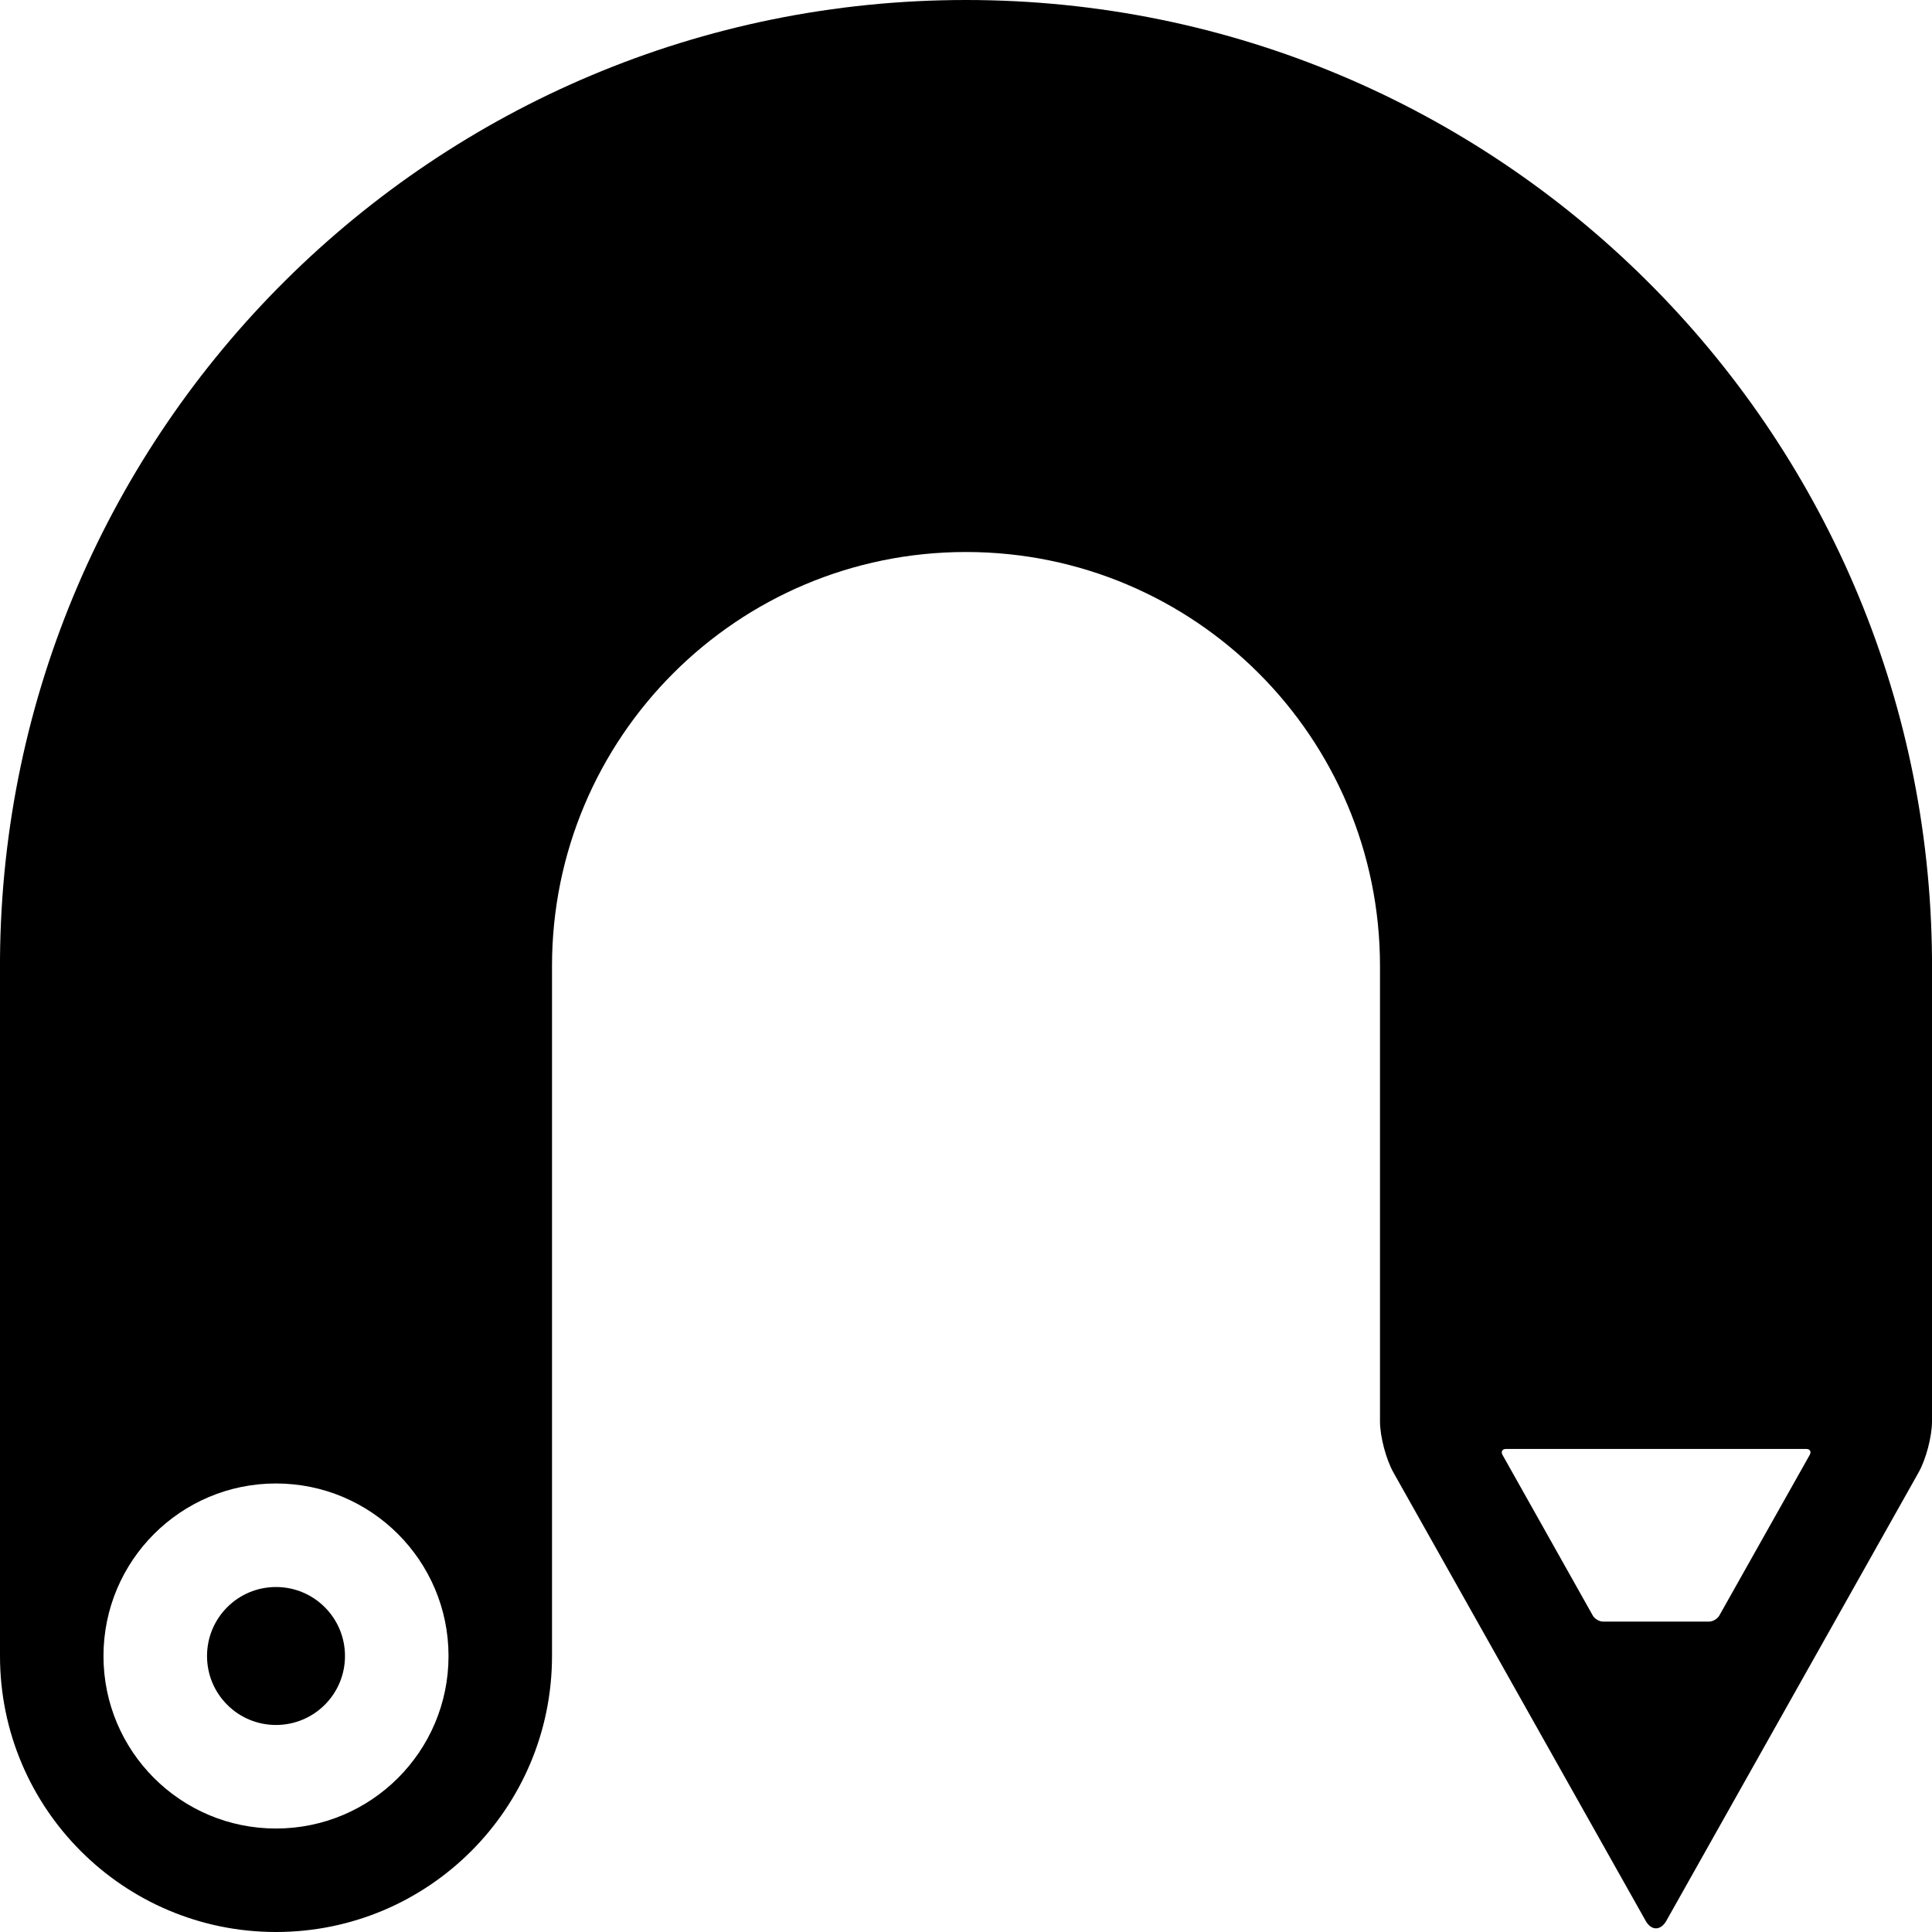
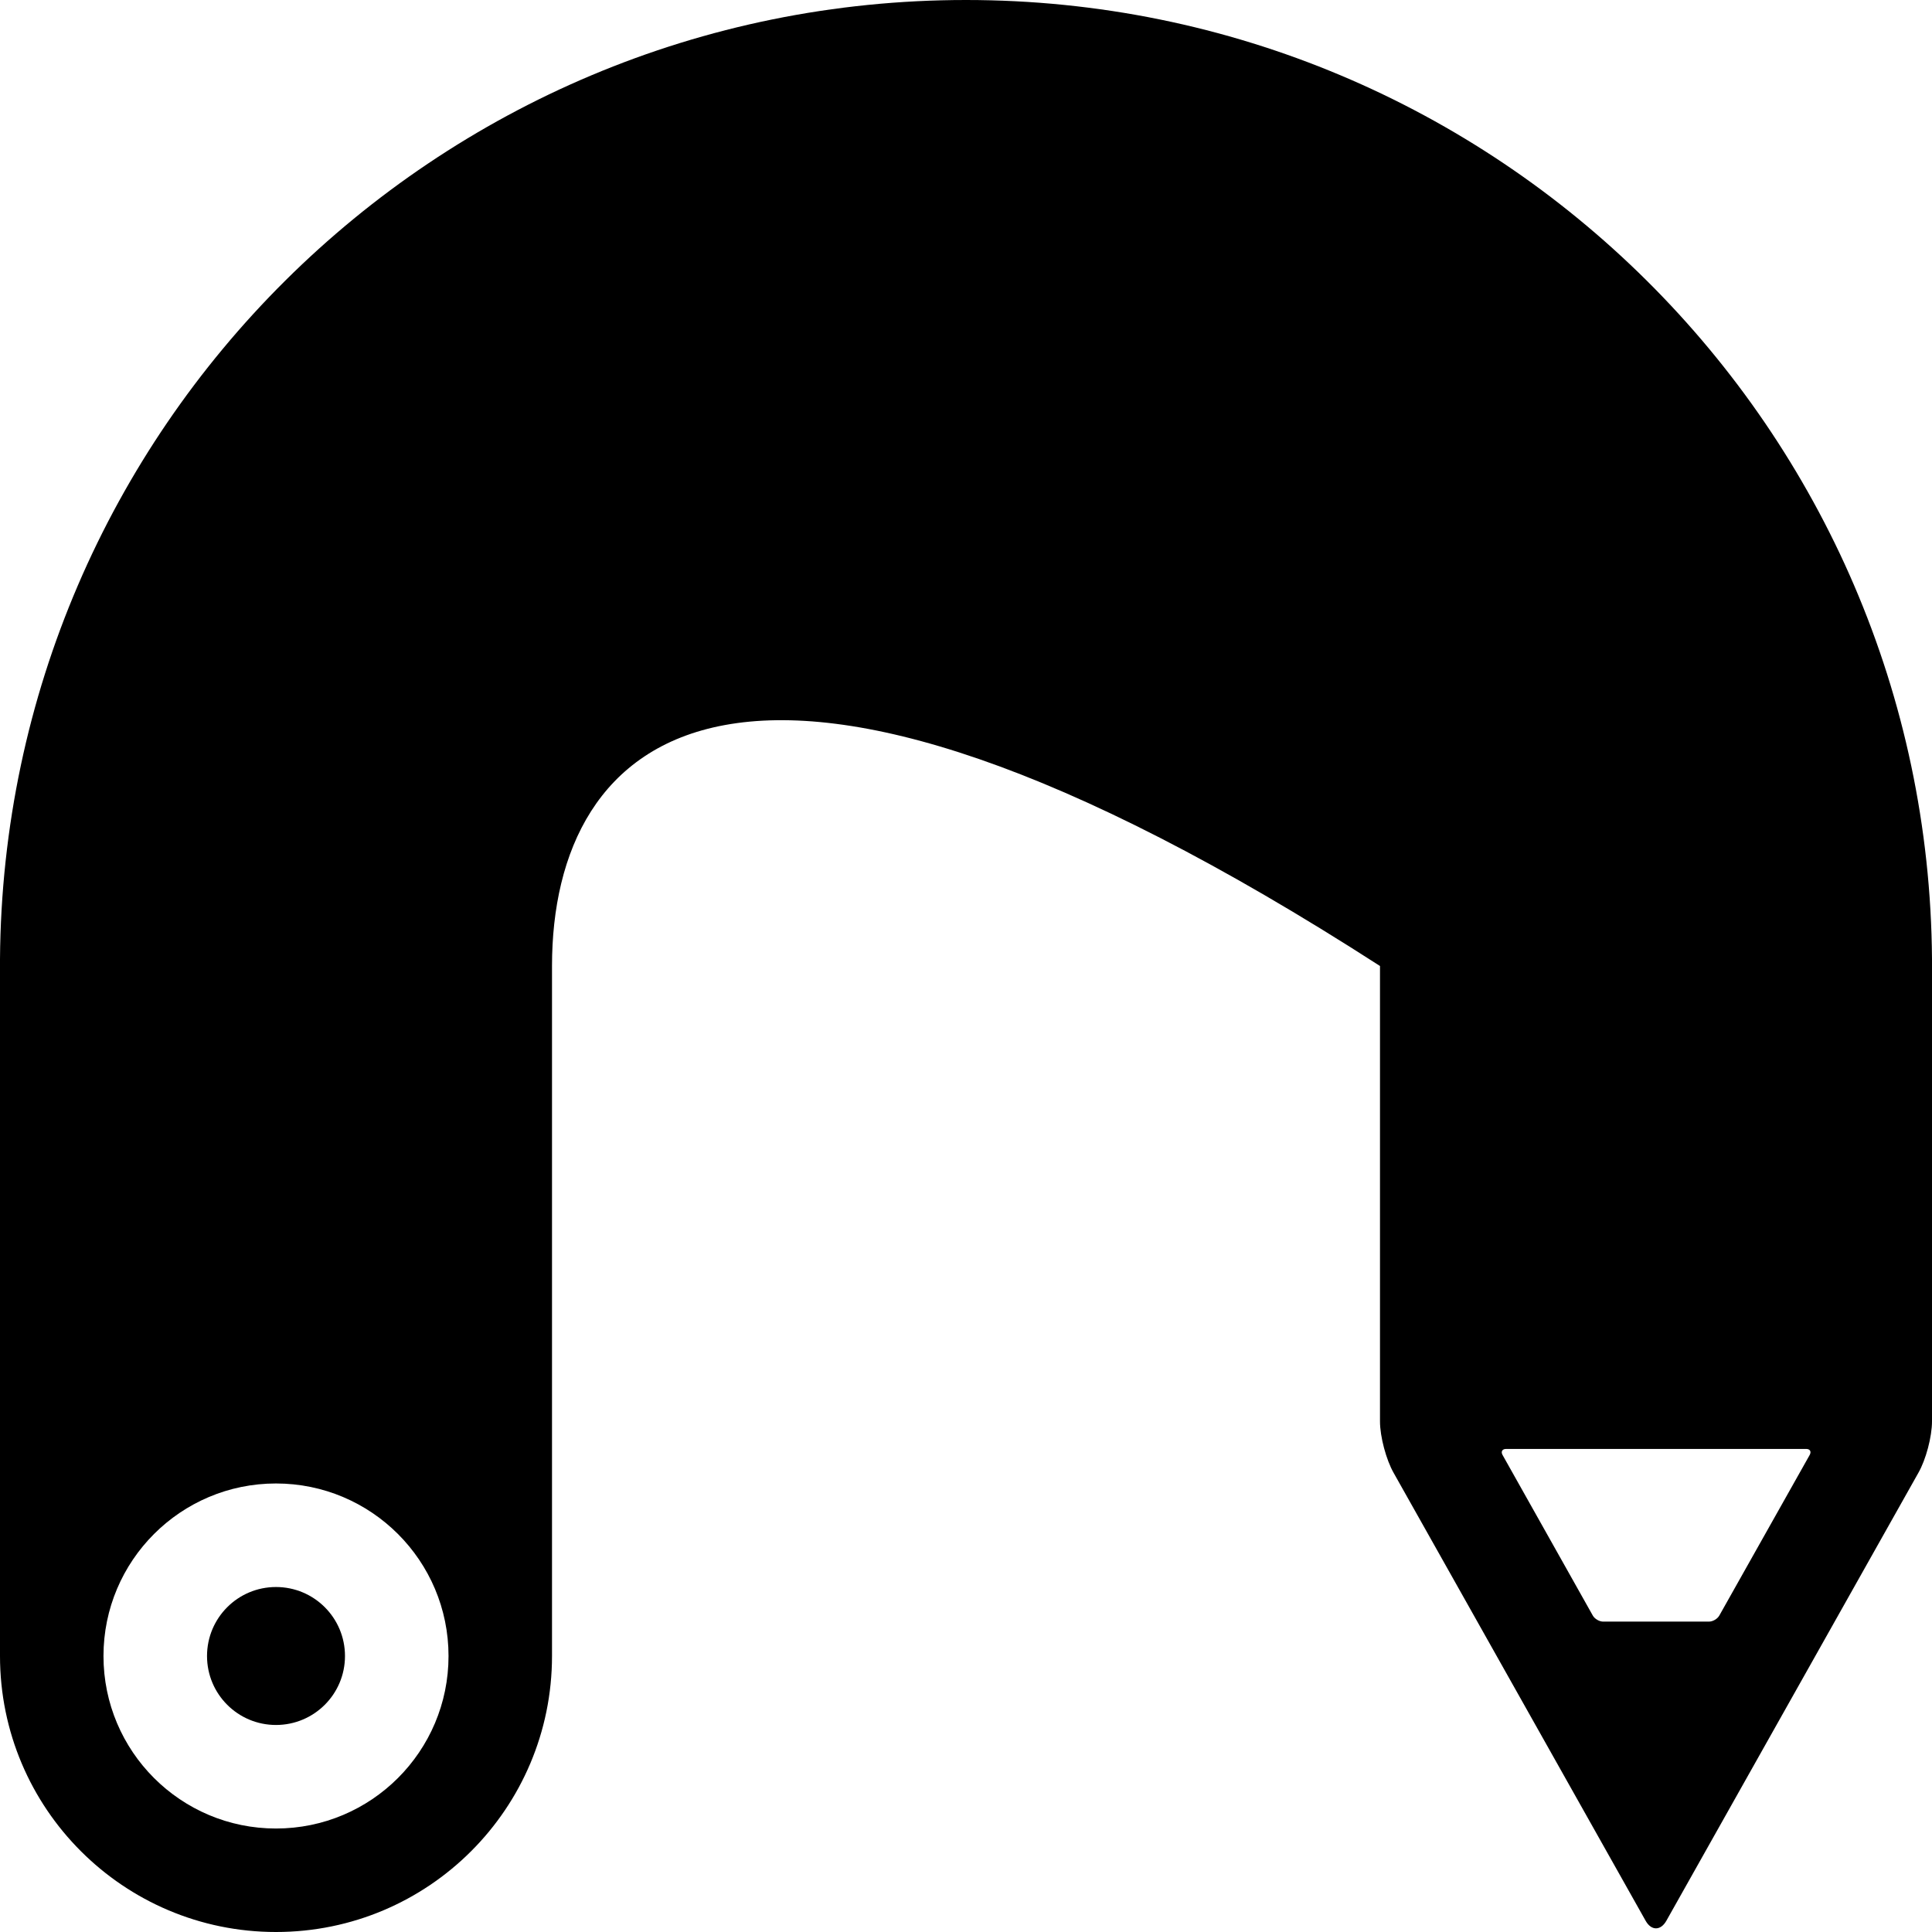
<svg xmlns="http://www.w3.org/2000/svg" width="32px" height="32px" viewBox="0 0 32 32" version="1.1">
  <title>icon</title>
  <desc>Created with Sketch.</desc>
  <defs />
  <g id="Page-1" stroke="none" stroke-width="1" fill="none" fill-rule="evenodd">
    <g id="icon" fill="#000000">
-       <path d="M0,15.886 C0.062,7.102 7.202,0 16,0 C24.798,0 31.938,7.102 32,15.886 L32,23.543 C32,23.795 31.899,24.178 31.773,24.397 L27.599,31.816 C27.505,31.98 27.352,31.981 27.258,31.816 L23.084,24.397 C22.959,24.178 22.857,23.795 22.857,23.543 L22.857,16 C22.857,12.213 19.787,9.143 16,9.143 C12.213,9.143 9.143,12.213 9.143,16 L9.143,27.428 C9.143,29.953 7.097,32 4.571,32 C2.047,32 0,29.953 0,27.428 L0,15.886 Z M24.887,24.099 L26.382,26.759 C26.413,26.814 26.49,26.859 26.553,26.859 L28.306,26.859 C28.37,26.859 28.446,26.814 28.477,26.759 L29.974,24.099 C30.005,24.044 29.98,23.999 29.917,23.999 L24.944,23.999 C24.882,23.999 24.856,24.044 24.887,24.099 Z M4.571,30.286 C6.149,30.286 7.429,29.007 7.429,27.429 C7.429,25.851 6.149,24.571 4.571,24.571 C2.993,24.571 1.714,25.851 1.714,27.429 C1.714,29.007 2.993,30.286 4.571,30.286 Z M4.571,28.571 C3.94,28.571 3.429,28.06 3.429,27.429 C3.429,26.797 3.94,26.286 4.571,26.286 C5.203,26.286 5.714,26.797 5.714,27.429 C5.714,28.06 5.203,28.571 4.571,28.571 Z" id="Combined-Shape-Copy-3" />
+       <path d="M0,15.886 C0.062,7.102 7.202,0 16,0 C24.798,0 31.938,7.102 32,15.886 L32,23.543 C32,23.795 31.899,24.178 31.773,24.397 L27.599,31.816 C27.505,31.98 27.352,31.981 27.258,31.816 L23.084,24.397 C22.959,24.178 22.857,23.795 22.857,23.543 L22.857,16 C12.213,9.143 9.143,12.213 9.143,16 L9.143,27.428 C9.143,29.953 7.097,32 4.571,32 C2.047,32 0,29.953 0,27.428 L0,15.886 Z M24.887,24.099 L26.382,26.759 C26.413,26.814 26.49,26.859 26.553,26.859 L28.306,26.859 C28.37,26.859 28.446,26.814 28.477,26.759 L29.974,24.099 C30.005,24.044 29.98,23.999 29.917,23.999 L24.944,23.999 C24.882,23.999 24.856,24.044 24.887,24.099 Z M4.571,30.286 C6.149,30.286 7.429,29.007 7.429,27.429 C7.429,25.851 6.149,24.571 4.571,24.571 C2.993,24.571 1.714,25.851 1.714,27.429 C1.714,29.007 2.993,30.286 4.571,30.286 Z M4.571,28.571 C3.94,28.571 3.429,28.06 3.429,27.429 C3.429,26.797 3.94,26.286 4.571,26.286 C5.203,26.286 5.714,26.797 5.714,27.429 C5.714,28.06 5.203,28.571 4.571,28.571 Z" id="Combined-Shape-Copy-3" />
    </g>
  </g>
</svg>